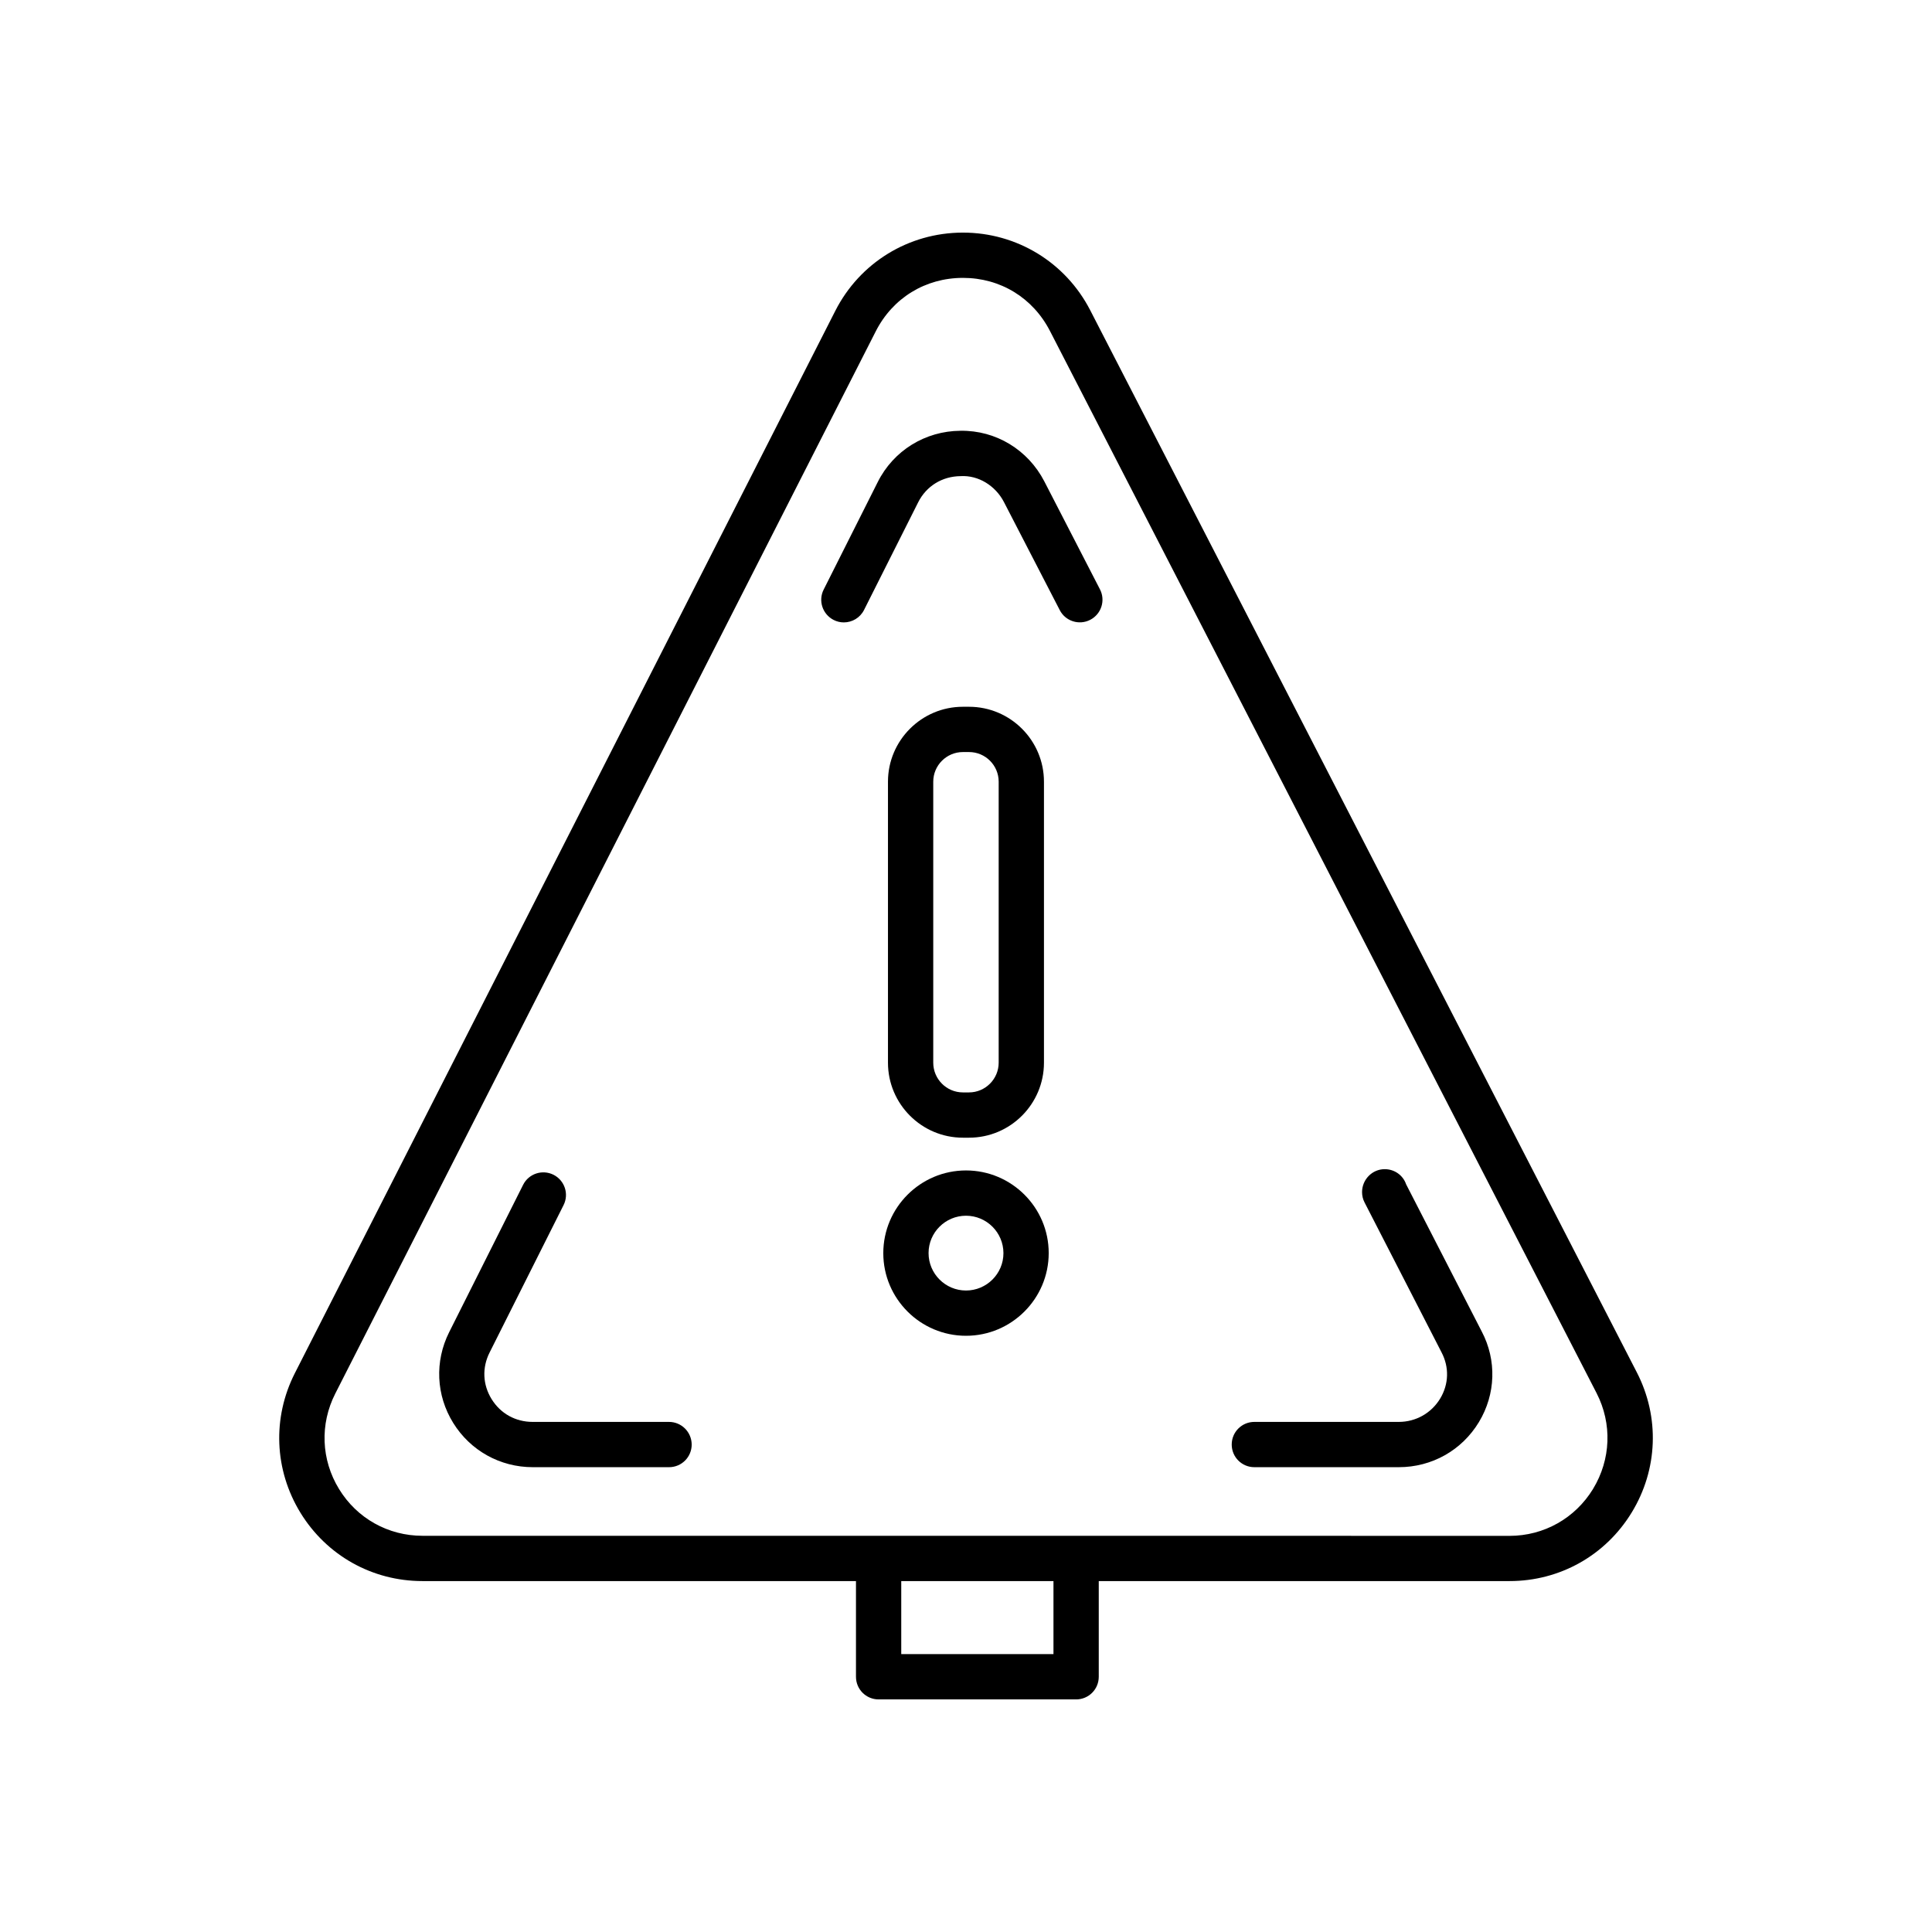
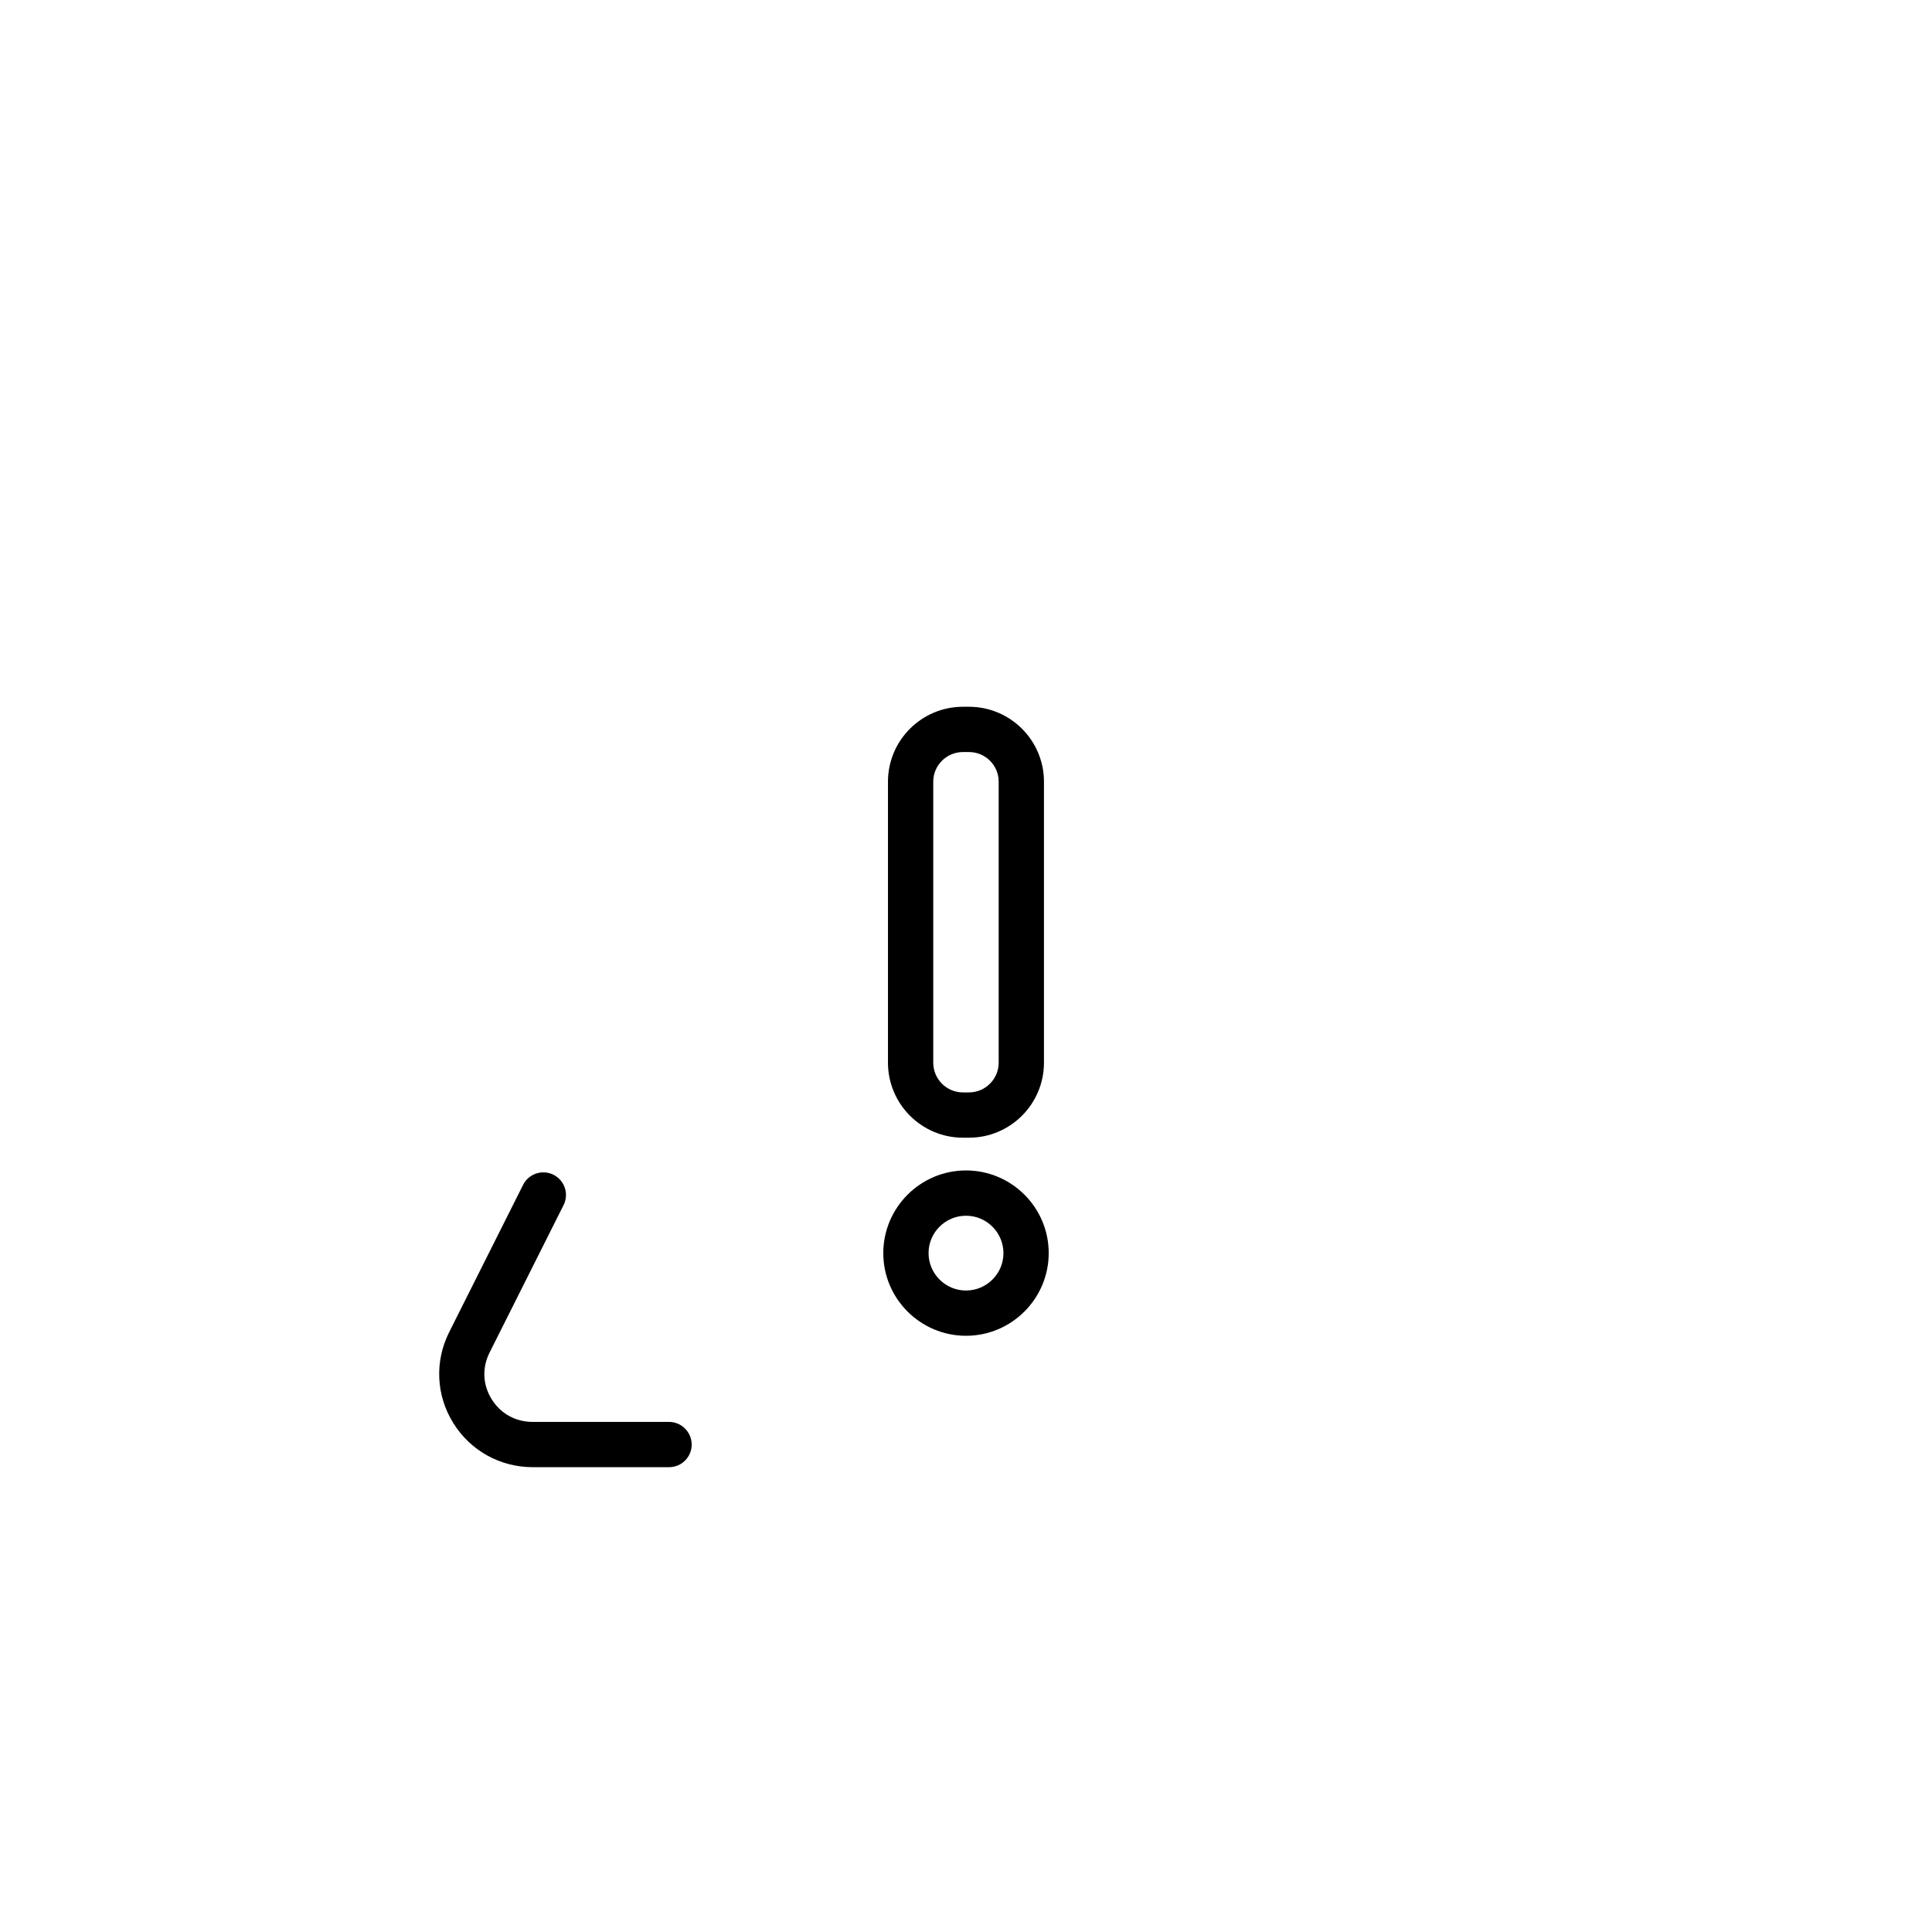
<svg xmlns="http://www.w3.org/2000/svg" width="512pt" height="512pt" version="1.1" viewBox="0 0 512 512">
-   <path d="m433.78 363.7-144.86-281.48c-6.539-12.699-19.461-20.578-33.738-20.578h-0.102c-14.301 0.039-27.238 7.981-33.719 20.738l-143.2 281.48c-6.039 11.859-5.481 25.699 1.461 37.039 6.961 11.34 19.039 18.102 32.34 18.102h114.88v25.359c0 3.32 2.68 6 6 6h52.34c3.32 0 6-2.68 6-6v-25.359h108.86c13.34 0 25.441-6.801 32.379-18.18 6.941-11.379 7.461-25.262 1.359-37.121zm-154.6 74.66h-40.34v-19.359h40.34zm143-43.781c-4.762 7.781-13.02 12.441-22.141 12.441l-114.86-0.02h-173.22c-9.102 0-17.359-4.621-22.102-12.379-4.762-7.762-5.121-17.219-1-25.32l143.22-281.48c4.5-8.859 13.141-14.16 23.059-14.18h0.059c9.898 0 18.52 5.262 23.059 14.078l144.86 281.48c4.16 8.102 3.801 17.578-0.941 25.379z" />
  <path d="m177.28 376.82h-36.102c-4.559 0-8.52-2.199-10.898-6.039-2.359-3.82-2.559-8.32-0.539-12.34l19.602-39.059c1.5-2.961 0.301-6.559-2.66-8.059-2.981-1.48-6.582-0.281-8.059 2.68l-19.602 39.059c-3.859 7.719-3.461 16.699 1.078 24.02 4.539 7.34 12.422 11.738 21.102 11.738h36.102c3.32 0 6-2.68 6-6-0.02-3.32-2.699-6-6.019-6z" />
-   <path d="m372.64 313.86c-0.801-2.359-3.039-4.019-5.68-4.019-3.32 0-6 2.762-6 6.078 0 0.961 0.219 1.898 0.66 2.738l20.398 39.719c2.078 3.961 1.941 8.441-0.359 12.262-2.34 3.859-6.441 6.18-10.961 6.18h-38.281c-3.32 0-6 2.68-6 6 0 3.32 2.68 6 6 6h38.281c8.781 0 16.719-4.481 21.238-11.961 4.461-7.398 4.738-16.398 0.738-24z" />
-   <path d="m276.74 127.54c-4.301-8.301-12.781-13.539-22.219-13.379-9.359 0.059-17.762 5.281-21.918 13.602l-14.32 28.48c-1.5 2.961-0.301 6.559 2.66 8.059 0.859 0.441 1.781 0.641 2.68 0.641 2.199 0 4.32-1.219 5.359-3.301l14.32-28.48c2.16-4.34 6.379-6.941 11.281-6.981 4.699-0.281 9.238 2.539 11.48 6.879l14.781 28.621c1.5 2.941 5.141 4.102 8.078 2.578 2.941-1.52 4.102-5.141 2.578-8.078z" />
  <path d="m256 310.18c-12.082 0-21.918 9.84-21.918 21.918s9.84 21.898 21.918 21.898 21.918-9.84 21.918-21.918-9.84-21.898-21.918-21.898zm0 31.82c-5.461 0-9.922-4.441-9.922-9.922 0-5.461 4.461-9.898 9.922-9.898s9.922 4.441 9.922 9.922c0 5.461-4.461 9.898-9.922 9.898z" />
  <path d="m255.18 301.5h1.621c10.961 0 19.859-8.922 19.859-19.879v-74.461c0-10.961-8.922-19.859-19.859-19.859h-1.621c-10.961 0-19.859 8.922-19.859 19.859v74.461c0 10.961 8.922 19.879 19.859 19.879zm-7.859-94.34c0-4.34 3.539-7.859 7.859-7.859h1.621c4.34 0 7.859 3.519 7.859 7.859v74.461c0 4.34-3.539 7.879-7.859 7.879h-1.621c-4.34 0-7.859-3.539-7.859-7.879z" />
</svg>